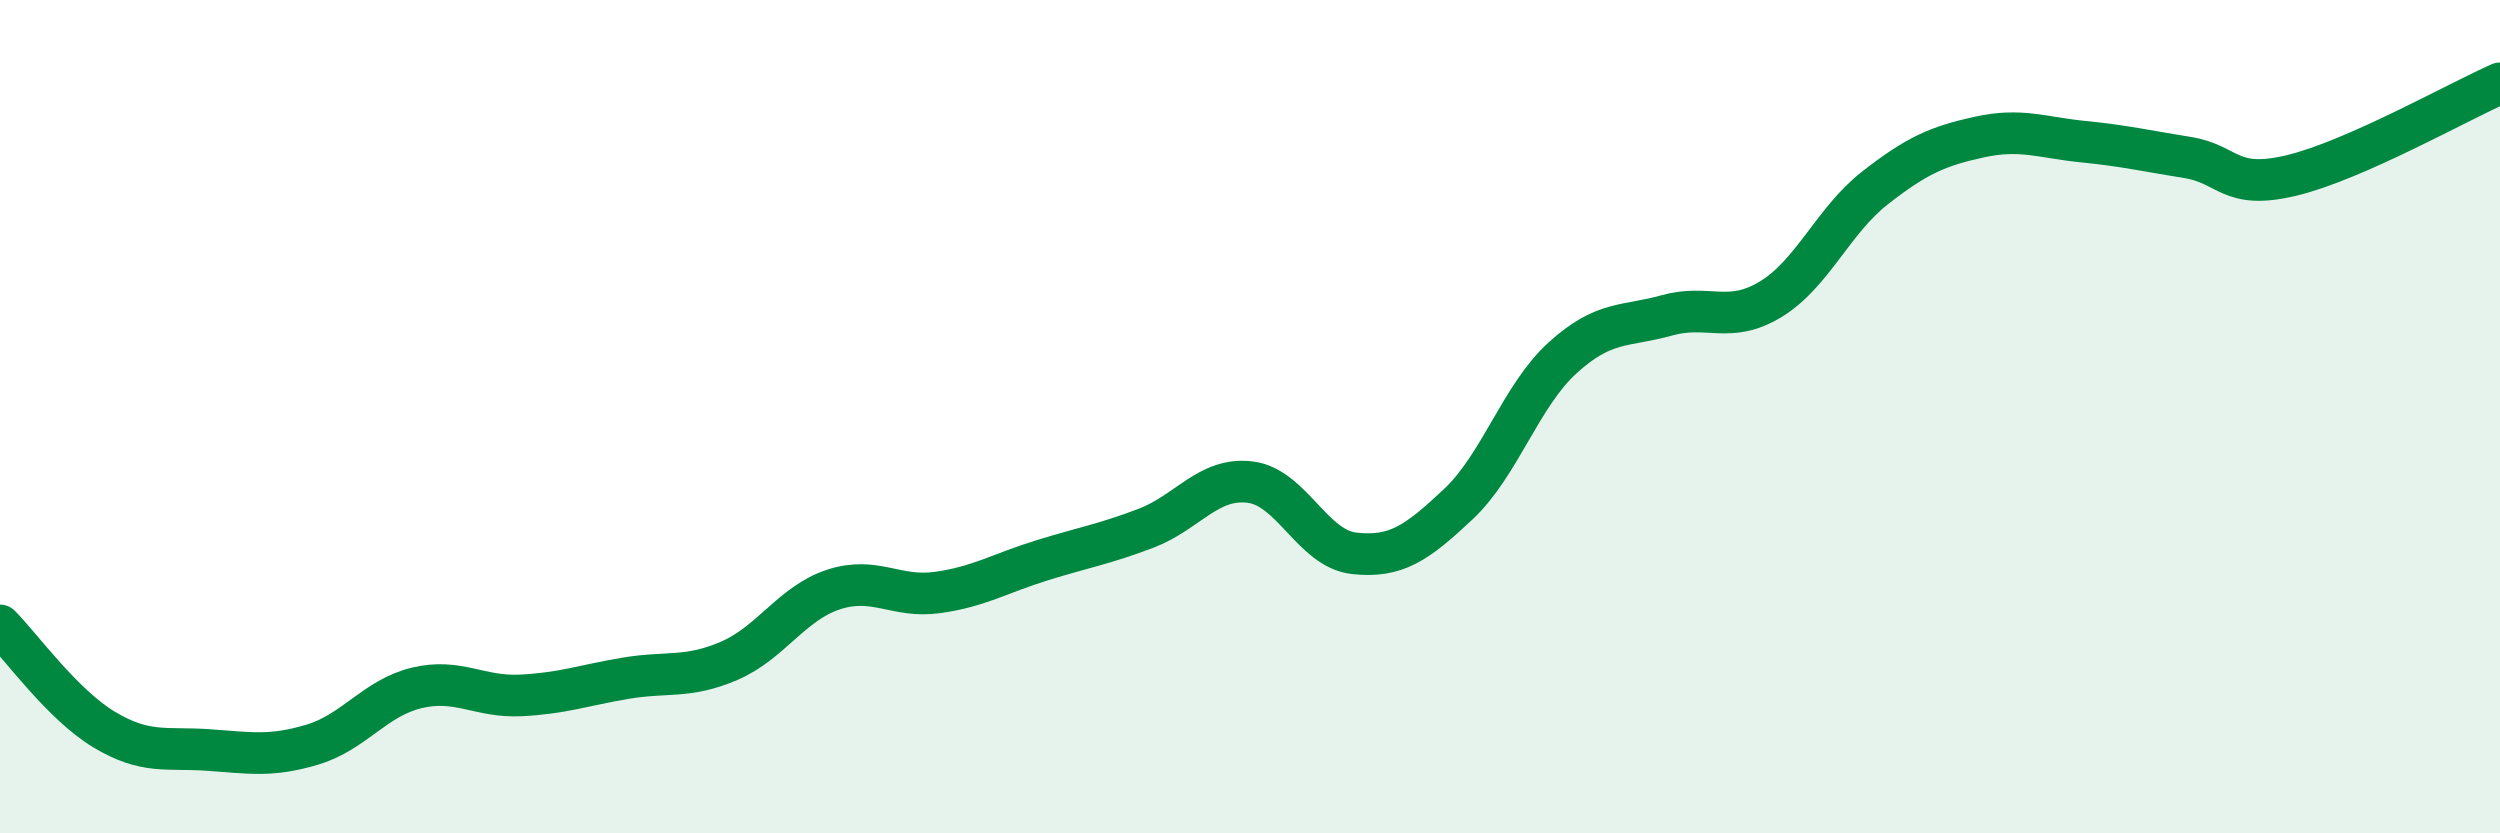
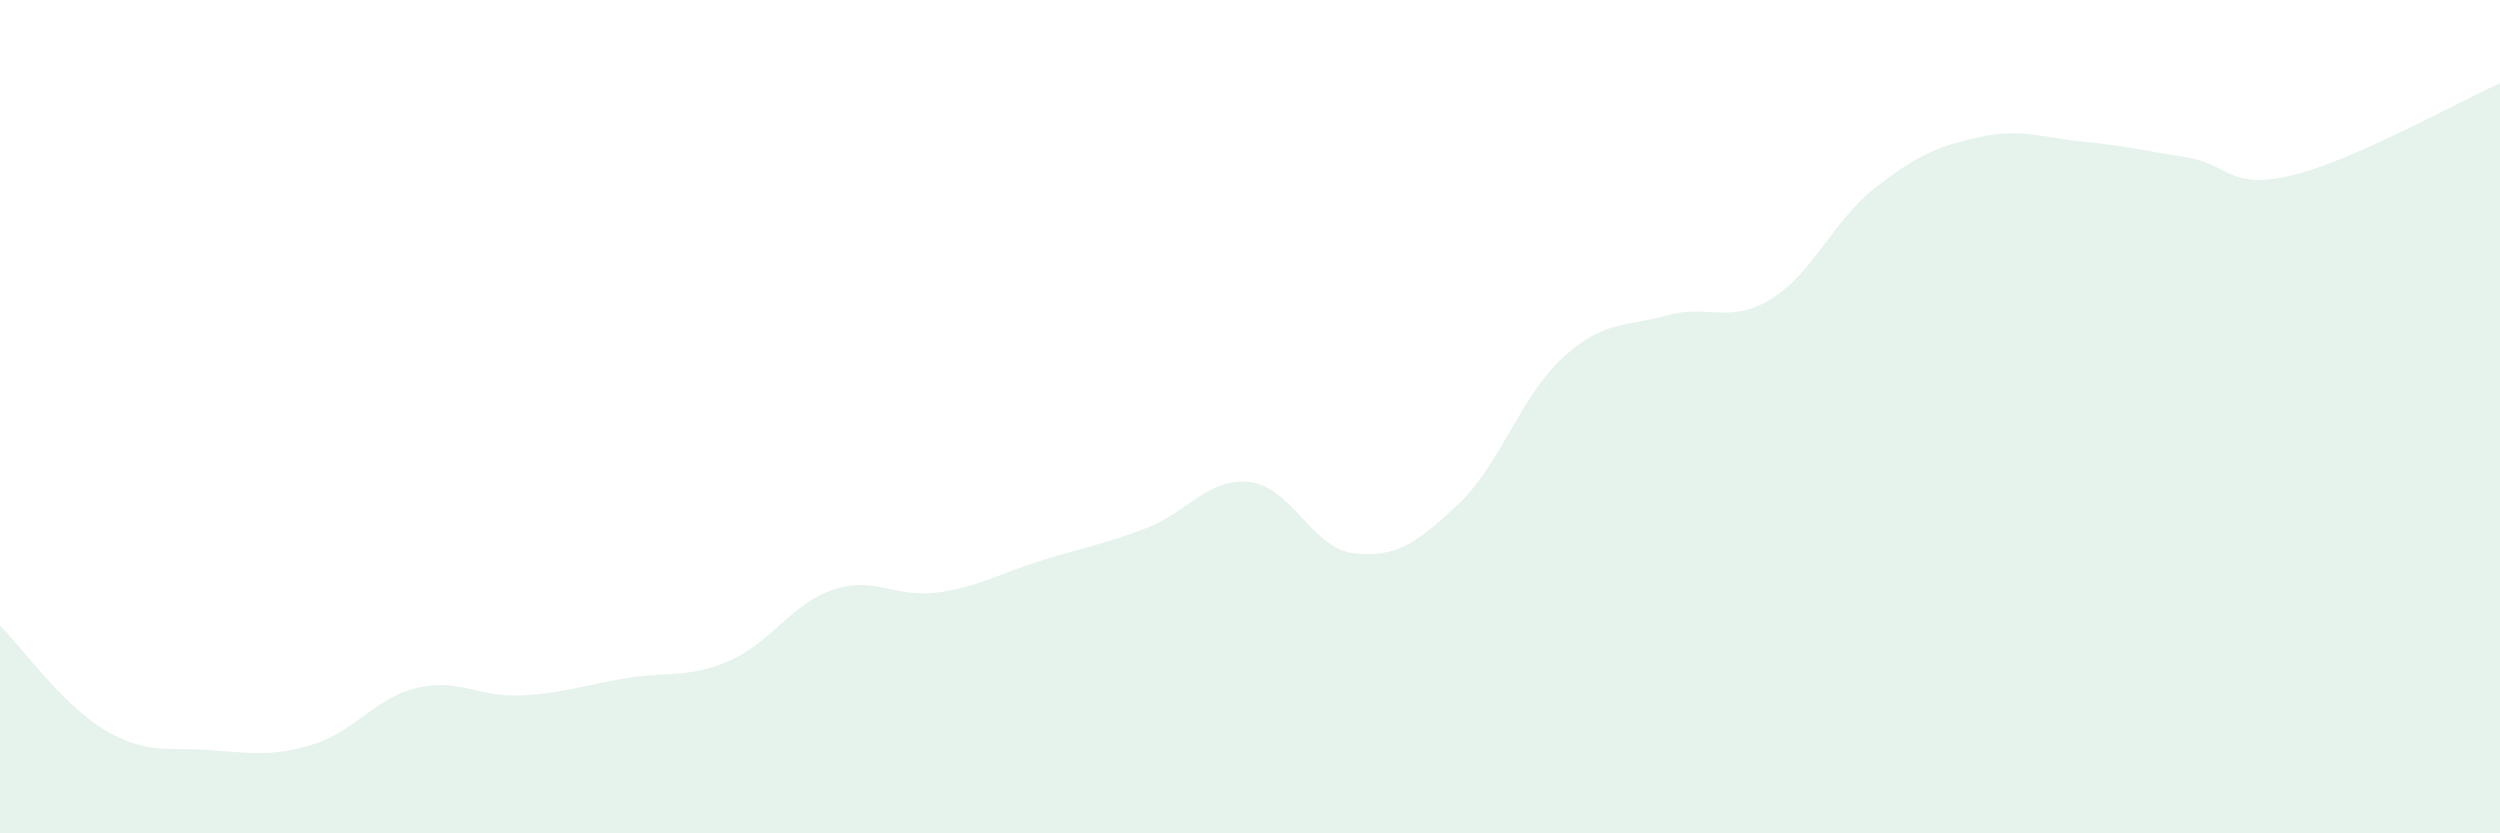
<svg xmlns="http://www.w3.org/2000/svg" width="60" height="20" viewBox="0 0 60 20">
  <path d="M 0,15.01 C 0.5,15.51 1.5,16.91 2.5,17.51 C 3.5,18.11 4,17.93 5,18 C 6,18.07 6.5,18.17 7.5,17.87 C 8.5,17.57 9,16.75 10,16.51 C 11,16.27 11.5,16.74 12.5,16.69 C 13.5,16.64 14,16.45 15,16.28 C 16,16.11 16.5,16.29 17.5,15.86 C 18.5,15.43 19,14.48 20,14.15 C 21,13.82 21.5,14.36 22.5,14.22 C 23.5,14.08 24,13.76 25,13.45 C 26,13.14 26.5,13.06 27.5,12.68 C 28.5,12.3 29,11.45 30,11.57 C 31,11.69 31.5,13.17 32.5,13.28 C 33.5,13.39 34,13.04 35,12.1 C 36,11.16 36.5,9.5 37.5,8.59 C 38.5,7.68 39,7.85 40,7.57 C 41,7.29 41.5,7.79 42.5,7.18 C 43.5,6.57 44,5.29 45,4.51 C 46,3.73 46.5,3.51 47.5,3.29 C 48.5,3.07 49,3.3 50,3.4 C 51,3.5 51.5,3.62 52.5,3.78 C 53.5,3.94 53.5,4.57 55,4.21 C 56.5,3.85 59,2.44 60,2L60 20L0 20Z" fill="#008740" opacity="0.1" stroke-linecap="round" stroke-linejoin="round" />
-   <path d="M 0,15.01 C 0.5,15.51 1.5,16.91 2.5,17.51 C 3.5,18.11 4,17.93 5,18 C 6,18.07 6.5,18.17 7.5,17.87 C 8.5,17.57 9,16.75 10,16.51 C 11,16.27 11.5,16.74 12.5,16.69 C 13.5,16.64 14,16.45 15,16.28 C 16,16.11 16.5,16.29 17.5,15.86 C 18.5,15.43 19,14.48 20,14.15 C 21,13.82 21.5,14.36 22.5,14.22 C 23.5,14.08 24,13.76 25,13.45 C 26,13.14 26.5,13.06 27.5,12.68 C 28.5,12.3 29,11.45 30,11.57 C 31,11.69 31.5,13.17 32.5,13.28 C 33.5,13.39 34,13.04 35,12.1 C 36,11.16 36.5,9.5 37.5,8.59 C 38.5,7.68 39,7.85 40,7.57 C 41,7.29 41.5,7.79 42.5,7.18 C 43.5,6.57 44,5.29 45,4.51 C 46,3.73 46.5,3.51 47.5,3.29 C 48.5,3.07 49,3.3 50,3.4 C 51,3.5 51.5,3.62 52.5,3.78 C 53.5,3.94 53.5,4.57 55,4.21 C 56.5,3.85 59,2.44 60,2" stroke="#008740" stroke-width="1" fill="none" stroke-linecap="round" stroke-linejoin="round" />
</svg>